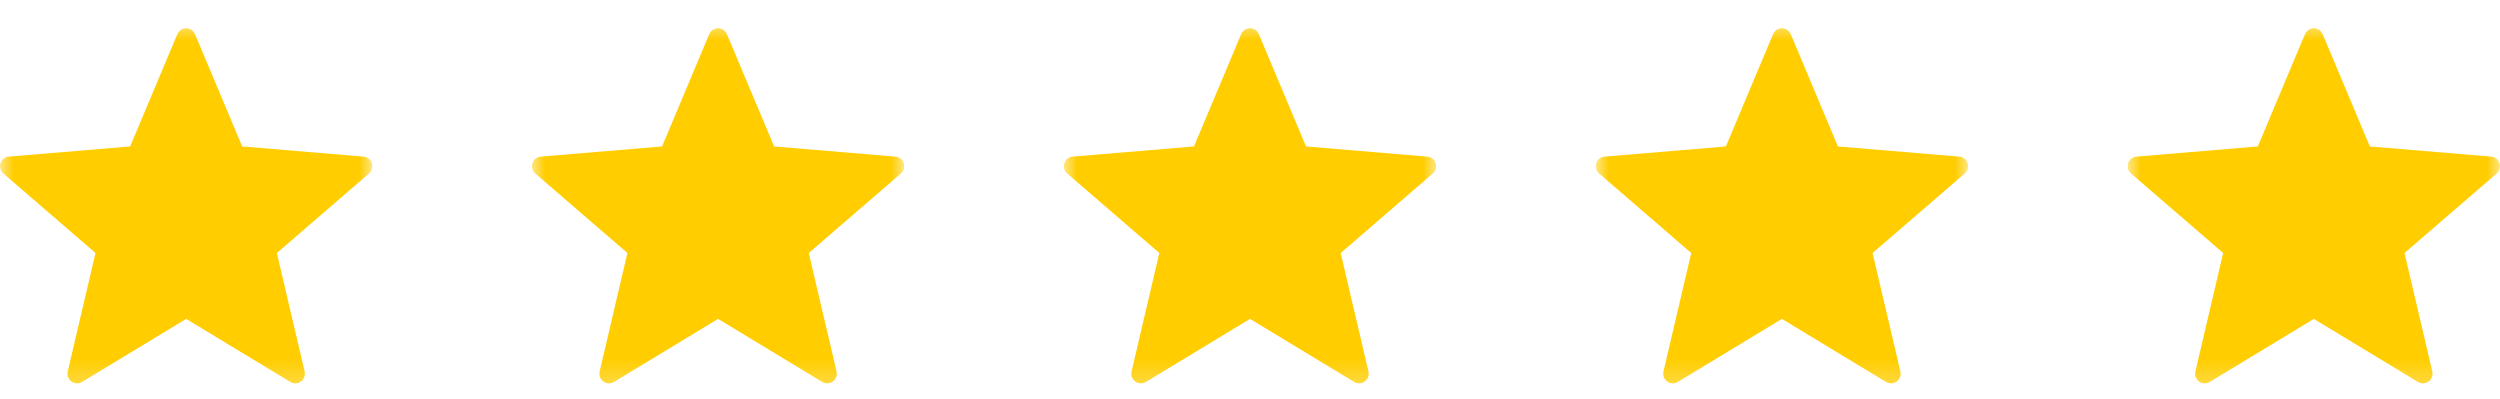
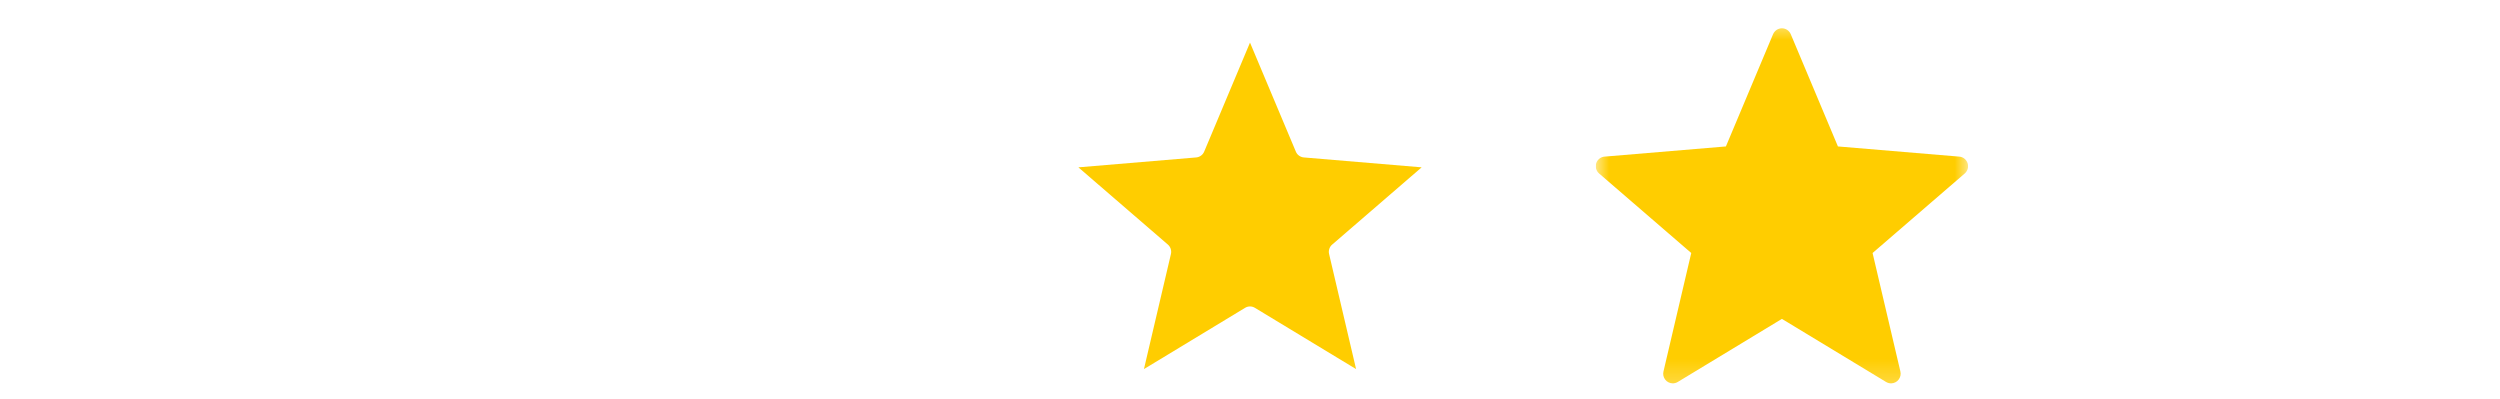
<svg xmlns="http://www.w3.org/2000/svg" width="94" height="15" viewBox="0 0 94 15" fill="none">
  <g clip-path="url(#clip0_18_521)">
    <g clip-path="url(#clip1_18_521)">
      <mask id="mask0_18_521" style="mask-type:luminance" maskUnits="userSpaceOnUse" x="0" y="0" width="14" height="15">
-         <path d="M14 0.74H0V14.74H14V0.74Z" fill="white" />
-       </mask>
+         </mask>
      <g mask="url(#mask0_18_521)">
        <path fill-rule="evenodd" clip-rule="evenodd" d="M8.723 5.699L7 1.602L5.278 5.699C5.253 5.761 5.211 5.814 5.157 5.852C5.104 5.891 5.041 5.915 4.975 5.92L0.547 6.292L3.911 9.195C3.961 9.238 3.999 9.294 4.019 9.357C4.039 9.42 4.042 9.487 4.027 9.551L3.012 13.878L6.813 11.576C6.869 11.541 6.934 11.522 7 11.522C7.066 11.522 7.131 11.541 7.187 11.576L10.989 13.878L9.974 9.551C9.958 9.487 9.961 9.42 9.982 9.357C10.002 9.294 10.039 9.238 10.09 9.196L13.454 6.292L9.026 5.92C8.96 5.915 8.896 5.891 8.843 5.852C8.79 5.814 8.748 5.761 8.723 5.699Z" fill="#FFCD00" />
-         <path fill-rule="evenodd" clip-rule="evenodd" d="M7.333 1.287L9.106 5.506L13.668 5.889C13.739 5.894 13.807 5.921 13.863 5.965C13.918 6.01 13.96 6.069 13.982 6.137C14.004 6.205 14.006 6.278 13.986 6.346C13.967 6.415 13.928 6.476 13.874 6.523L10.409 9.513L11.455 13.97C11.467 14.022 11.467 14.076 11.456 14.128C11.445 14.18 11.422 14.229 11.39 14.271C11.358 14.314 11.317 14.349 11.27 14.373C11.222 14.398 11.17 14.412 11.117 14.414C11.046 14.417 10.976 14.398 10.915 14.361L7 11.99L3.085 14.361C3.024 14.398 2.954 14.417 2.883 14.414C2.83 14.412 2.778 14.398 2.731 14.373C2.683 14.349 2.642 14.314 2.61 14.271C2.578 14.229 2.555 14.18 2.544 14.128C2.533 14.076 2.533 14.022 2.546 13.97L3.591 9.513L0.126 6.523C0.072 6.476 0.033 6.415 0.014 6.346C-0.005 6.278 -0.004 6.205 0.018 6.137C0.04 6.069 0.082 6.009 0.138 5.965C0.194 5.921 0.261 5.894 0.332 5.889L4.894 5.506L6.667 1.287C6.695 1.221 6.741 1.165 6.8 1.125C6.859 1.086 6.929 1.064 7 1.064C7.071 1.064 7.141 1.086 7.2 1.125C7.259 1.165 7.306 1.221 7.333 1.287Z" fill="#FFCD00" />
+         <path fill-rule="evenodd" clip-rule="evenodd" d="M7.333 1.287L9.106 5.506L13.668 5.889C13.739 5.894 13.807 5.921 13.863 5.965C13.918 6.01 13.96 6.069 13.982 6.137C14.004 6.205 14.006 6.278 13.986 6.346C13.967 6.415 13.928 6.476 13.874 6.523L10.409 9.513L11.455 13.97C11.467 14.022 11.467 14.076 11.456 14.128C11.445 14.18 11.422 14.229 11.39 14.271C11.358 14.314 11.317 14.349 11.27 14.373C11.222 14.398 11.17 14.412 11.117 14.414C11.046 14.417 10.976 14.398 10.915 14.361L7 11.99L3.085 14.361C3.024 14.398 2.954 14.417 2.883 14.414C2.83 14.412 2.778 14.398 2.731 14.373C2.683 14.349 2.642 14.314 2.61 14.271C2.578 14.229 2.555 14.18 2.544 14.128C2.533 14.076 2.533 14.022 2.546 13.97L3.591 9.513L0.126 6.523C0.072 6.476 0.033 6.415 0.014 6.346C-0.005 6.278 -0.004 6.205 0.018 6.137C0.04 6.069 0.082 6.009 0.138 5.965C0.194 5.921 0.261 5.894 0.332 5.889L4.894 5.506C6.695 1.221 6.741 1.165 6.8 1.125C6.859 1.086 6.929 1.064 7 1.064C7.071 1.064 7.141 1.086 7.2 1.125C7.259 1.165 7.306 1.221 7.333 1.287Z" fill="#FFCD00" />
      </g>
    </g>
  </g>
  <g clip-path="url(#clip2_18_521)">
    <g clip-path="url(#clip3_18_521)">
      <mask id="mask1_18_521" style="mask-type:luminance" maskUnits="userSpaceOnUse" x="20" y="0" width="14" height="15">
        <path d="M34 0.74H20V14.74H34V0.74Z" fill="white" />
      </mask>
      <g mask="url(#mask1_18_521)">
        <path fill-rule="evenodd" clip-rule="evenodd" d="M28.723 5.699L27 1.602L25.278 5.699C25.253 5.761 25.211 5.814 25.157 5.852C25.104 5.891 25.041 5.915 24.975 5.92L20.547 6.292L23.911 9.195C23.961 9.238 23.998 9.294 24.019 9.357C24.04 9.42 24.042 9.487 24.027 9.551L23.012 13.878L26.813 11.576C26.869 11.541 26.934 11.522 27 11.522C27.066 11.522 27.131 11.541 27.187 11.576L30.989 13.878L29.974 9.551C29.958 9.487 29.961 9.42 29.982 9.357C30.002 9.294 30.039 9.238 30.09 9.196L33.454 6.292L29.026 5.92C28.96 5.915 28.896 5.891 28.843 5.852C28.79 5.814 28.748 5.761 28.723 5.699Z" fill="#FFCD00" />
-         <path fill-rule="evenodd" clip-rule="evenodd" d="M27.333 1.287L29.106 5.506L33.668 5.889C33.739 5.894 33.807 5.921 33.862 5.965C33.918 6.01 33.96 6.069 33.982 6.137C34.004 6.205 34.006 6.278 33.986 6.346C33.967 6.415 33.928 6.476 33.874 6.523L30.409 9.513L31.455 13.97C31.467 14.022 31.467 14.076 31.456 14.128C31.445 14.18 31.422 14.229 31.39 14.271C31.358 14.314 31.317 14.349 31.27 14.373C31.222 14.398 31.17 14.412 31.117 14.414C31.046 14.417 30.976 14.398 30.916 14.361L27 11.99L23.085 14.361C23.024 14.398 22.954 14.417 22.883 14.414C22.83 14.412 22.778 14.398 22.731 14.373C22.683 14.349 22.642 14.314 22.61 14.271C22.578 14.229 22.555 14.18 22.544 14.128C22.533 14.076 22.533 14.022 22.546 13.97L23.591 9.513L20.126 6.523C20.072 6.476 20.033 6.415 20.014 6.346C19.995 6.278 19.996 6.205 20.018 6.137C20.04 6.069 20.082 6.009 20.138 5.965C20.194 5.921 20.261 5.894 20.332 5.889L24.894 5.506L26.667 1.287C26.695 1.221 26.741 1.165 26.8 1.125C26.859 1.086 26.929 1.064 27 1.064C27.071 1.064 27.141 1.086 27.2 1.125C27.259 1.165 27.306 1.221 27.333 1.287Z" fill="#FFCD00" />
      </g>
    </g>
  </g>
  <g clip-path="url(#clip4_18_521)">
    <g clip-path="url(#clip5_18_521)">
      <mask id="mask2_18_521" style="mask-type:luminance" maskUnits="userSpaceOnUse" x="40" y="0" width="14" height="15">
        <path d="M54 0.74H40V14.74H54V0.74Z" fill="white" />
      </mask>
      <g mask="url(#mask2_18_521)">
        <path fill-rule="evenodd" clip-rule="evenodd" d="M48.723 5.699L47 1.602L45.278 5.699C45.252 5.761 45.211 5.814 45.157 5.852C45.104 5.891 45.041 5.915 44.975 5.92L40.547 6.292L43.911 9.195C43.961 9.238 43.998 9.294 44.019 9.357C44.039 9.42 44.042 9.487 44.027 9.551L43.012 13.878L46.813 11.576C46.869 11.541 46.934 11.522 47 11.522C47.066 11.522 47.131 11.541 47.187 11.576L50.989 13.878L49.974 9.551C49.958 9.487 49.961 9.42 49.982 9.357C50.002 9.294 50.039 9.238 50.09 9.196L53.454 6.292L49.026 5.92C48.96 5.915 48.897 5.891 48.843 5.852C48.789 5.814 48.748 5.761 48.723 5.699Z" fill="#FFCD00" />
-         <path fill-rule="evenodd" clip-rule="evenodd" d="M47.333 1.287L49.106 5.506L53.668 5.889C53.739 5.894 53.807 5.921 53.862 5.965C53.918 6.01 53.96 6.069 53.982 6.137C54.004 6.205 54.006 6.278 53.986 6.346C53.967 6.415 53.928 6.476 53.874 6.523L50.409 9.513L51.455 13.97C51.467 14.022 51.467 14.076 51.456 14.128C51.445 14.18 51.422 14.229 51.39 14.271C51.358 14.314 51.317 14.349 51.27 14.373C51.222 14.398 51.17 14.412 51.117 14.414C51.046 14.417 50.976 14.398 50.916 14.361L47 11.99L43.085 14.361C43.024 14.398 42.954 14.417 42.883 14.414C42.83 14.412 42.778 14.398 42.731 14.373C42.683 14.349 42.642 14.314 42.61 14.271C42.578 14.229 42.555 14.18 42.544 14.128C42.533 14.076 42.533 14.022 42.546 13.97L43.591 9.513L40.126 6.523C40.072 6.476 40.033 6.415 40.014 6.346C39.995 6.278 39.996 6.205 40.018 6.137C40.04 6.069 40.082 6.009 40.138 5.965C40.194 5.921 40.261 5.894 40.332 5.889L44.894 5.506L46.667 1.287C46.695 1.221 46.741 1.165 46.8 1.125C46.859 1.086 46.929 1.064 47 1.064C47.071 1.064 47.141 1.086 47.2 1.125C47.259 1.165 47.306 1.221 47.333 1.287Z" fill="#FFCD00" />
      </g>
    </g>
  </g>
  <g clip-path="url(#clip6_18_521)">
    <g clip-path="url(#clip7_18_521)">
      <mask id="mask3_18_521" style="mask-type:luminance" maskUnits="userSpaceOnUse" x="60" y="0" width="14" height="15">
        <path d="M74 0.74H60V14.74H74V0.74Z" fill="white" />
      </mask>
      <g mask="url(#mask3_18_521)">
        <path fill-rule="evenodd" clip-rule="evenodd" d="M68.723 5.699L67 1.602L65.278 5.699C65.252 5.761 65.211 5.814 65.157 5.852C65.104 5.891 65.041 5.915 64.975 5.92L60.547 6.292L63.911 9.195C63.961 9.238 63.998 9.294 64.019 9.357C64.04 9.42 64.042 9.487 64.027 9.551L63.012 13.878L66.813 11.576C66.869 11.541 66.934 11.522 67 11.522C67.066 11.522 67.131 11.541 67.187 11.576L70.989 13.878L69.974 9.551C69.958 9.487 69.961 9.42 69.982 9.357C70.002 9.294 70.039 9.238 70.09 9.196L73.454 6.292L69.026 5.92C68.96 5.915 68.897 5.891 68.843 5.852C68.79 5.814 68.748 5.761 68.723 5.699Z" fill="#FFCD00" />
        <path fill-rule="evenodd" clip-rule="evenodd" d="M67.333 1.287L69.106 5.506L73.668 5.889C73.739 5.894 73.807 5.921 73.862 5.965C73.918 6.01 73.96 6.069 73.982 6.137C74.004 6.205 74.006 6.278 73.986 6.346C73.967 6.415 73.928 6.476 73.874 6.523L70.409 9.513L71.455 13.97C71.467 14.022 71.467 14.076 71.456 14.128C71.445 14.18 71.422 14.229 71.39 14.271C71.358 14.314 71.317 14.349 71.269 14.373C71.222 14.398 71.17 14.412 71.117 14.414C71.046 14.417 70.976 14.398 70.915 14.361L67 11.99L63.085 14.361C63.024 14.398 62.954 14.417 62.883 14.414C62.83 14.412 62.778 14.398 62.731 14.373C62.683 14.349 62.642 14.314 62.61 14.271C62.578 14.229 62.555 14.18 62.544 14.128C62.533 14.076 62.533 14.022 62.546 13.97L63.591 9.513L60.126 6.523C60.072 6.476 60.033 6.415 60.014 6.346C59.995 6.278 59.996 6.205 60.018 6.137C60.04 6.069 60.082 6.009 60.138 5.965C60.194 5.921 60.261 5.894 60.332 5.889L64.894 5.506L66.667 1.287C66.695 1.221 66.741 1.165 66.8 1.125C66.859 1.086 66.929 1.064 67 1.064C67.071 1.064 67.141 1.086 67.2 1.125C67.259 1.165 67.306 1.221 67.333 1.287Z" fill="#FFCD00" />
      </g>
    </g>
  </g>
  <g clip-path="url(#clip8_18_521)">
    <g clip-path="url(#clip9_18_521)">
      <mask id="mask4_18_521" style="mask-type:luminance" maskUnits="userSpaceOnUse" x="80" y="0" width="14" height="15">
        <path d="M94 0.74H80V14.74H94V0.74Z" fill="white" />
      </mask>
      <g mask="url(#mask4_18_521)">
        <path fill-rule="evenodd" clip-rule="evenodd" d="M88.723 5.699L87 1.602L85.278 5.699C85.252 5.761 85.211 5.814 85.157 5.852C85.104 5.891 85.041 5.915 84.975 5.92L80.547 6.292L83.911 9.195C83.961 9.238 83.999 9.294 84.019 9.357C84.04 9.42 84.042 9.487 84.027 9.551L83.012 13.878L86.813 11.576C86.869 11.541 86.934 11.522 87 11.522C87.066 11.522 87.131 11.541 87.187 11.576L90.989 13.878L89.974 9.551C89.958 9.487 89.961 9.42 89.982 9.357C90.002 9.294 90.039 9.238 90.09 9.196L93.454 6.292L89.026 5.92C88.96 5.915 88.897 5.891 88.843 5.852C88.79 5.814 88.748 5.761 88.723 5.699Z" fill="#FFCD00" />
        <path fill-rule="evenodd" clip-rule="evenodd" d="M87.333 1.287L89.106 5.506L93.668 5.889C93.739 5.894 93.807 5.921 93.862 5.965C93.918 6.01 93.96 6.069 93.982 6.137C94.004 6.205 94.006 6.278 93.986 6.346C93.967 6.415 93.928 6.476 93.874 6.523L90.409 9.513L91.455 13.97C91.467 14.022 91.467 14.076 91.456 14.128C91.445 14.18 91.422 14.229 91.39 14.271C91.358 14.314 91.317 14.349 91.269 14.373C91.222 14.398 91.17 14.412 91.117 14.414C91.046 14.417 90.976 14.398 90.915 14.361L87 11.99L83.085 14.361C83.024 14.398 82.954 14.417 82.883 14.414C82.83 14.412 82.778 14.398 82.731 14.373C82.683 14.349 82.642 14.314 82.61 14.271C82.578 14.229 82.555 14.18 82.544 14.128C82.533 14.076 82.533 14.022 82.546 13.97L83.591 9.513L80.126 6.523C80.072 6.476 80.033 6.415 80.014 6.346C79.995 6.278 79.996 6.205 80.018 6.137C80.04 6.069 80.082 6.009 80.138 5.965C80.194 5.921 80.261 5.894 80.332 5.889L84.894 5.506L86.667 1.287C86.695 1.221 86.741 1.165 86.8 1.125C86.859 1.086 86.929 1.064 87 1.064C87.071 1.064 87.141 1.086 87.2 1.125C87.259 1.165 87.306 1.221 87.333 1.287Z" fill="#FFCD00" />
      </g>
    </g>
  </g>
  <defs>
    <clipPath id="clip0_18_521">
      <rect width="14" height="14" fill="white" transform="translate(0 0.74)" />
    </clipPath>
    <clipPath id="clip1_18_521">
      <rect width="14" height="14" fill="white" transform="translate(0 0.74)" />
    </clipPath>
    <clipPath id="clip2_18_521">
-       <rect width="14" height="14" fill="white" transform="translate(20 0.74)" />
-     </clipPath>
+       </clipPath>
    <clipPath id="clip3_18_521">
      <rect width="14" height="14" fill="white" transform="translate(20 0.74)" />
    </clipPath>
    <clipPath id="clip4_18_521">
      <rect width="14" height="14" fill="white" transform="translate(40 0.74)" />
    </clipPath>
    <clipPath id="clip5_18_521">
      <rect width="14" height="14" fill="white" transform="translate(40 0.74)" />
    </clipPath>
    <clipPath id="clip6_18_521">
      <rect width="14" height="14" fill="white" transform="translate(60 0.74)" />
    </clipPath>
    <clipPath id="clip7_18_521">
      <rect width="14" height="14" fill="white" transform="translate(60 0.74)" />
    </clipPath>
    <clipPath id="clip8_18_521">
-       <rect width="14" height="14" fill="white" transform="translate(80 0.74)" />
-     </clipPath>
+       </clipPath>
    <clipPath id="clip9_18_521">
      <rect width="14" height="14" fill="white" transform="translate(80 0.74)" />
    </clipPath>
  </defs>
</svg>